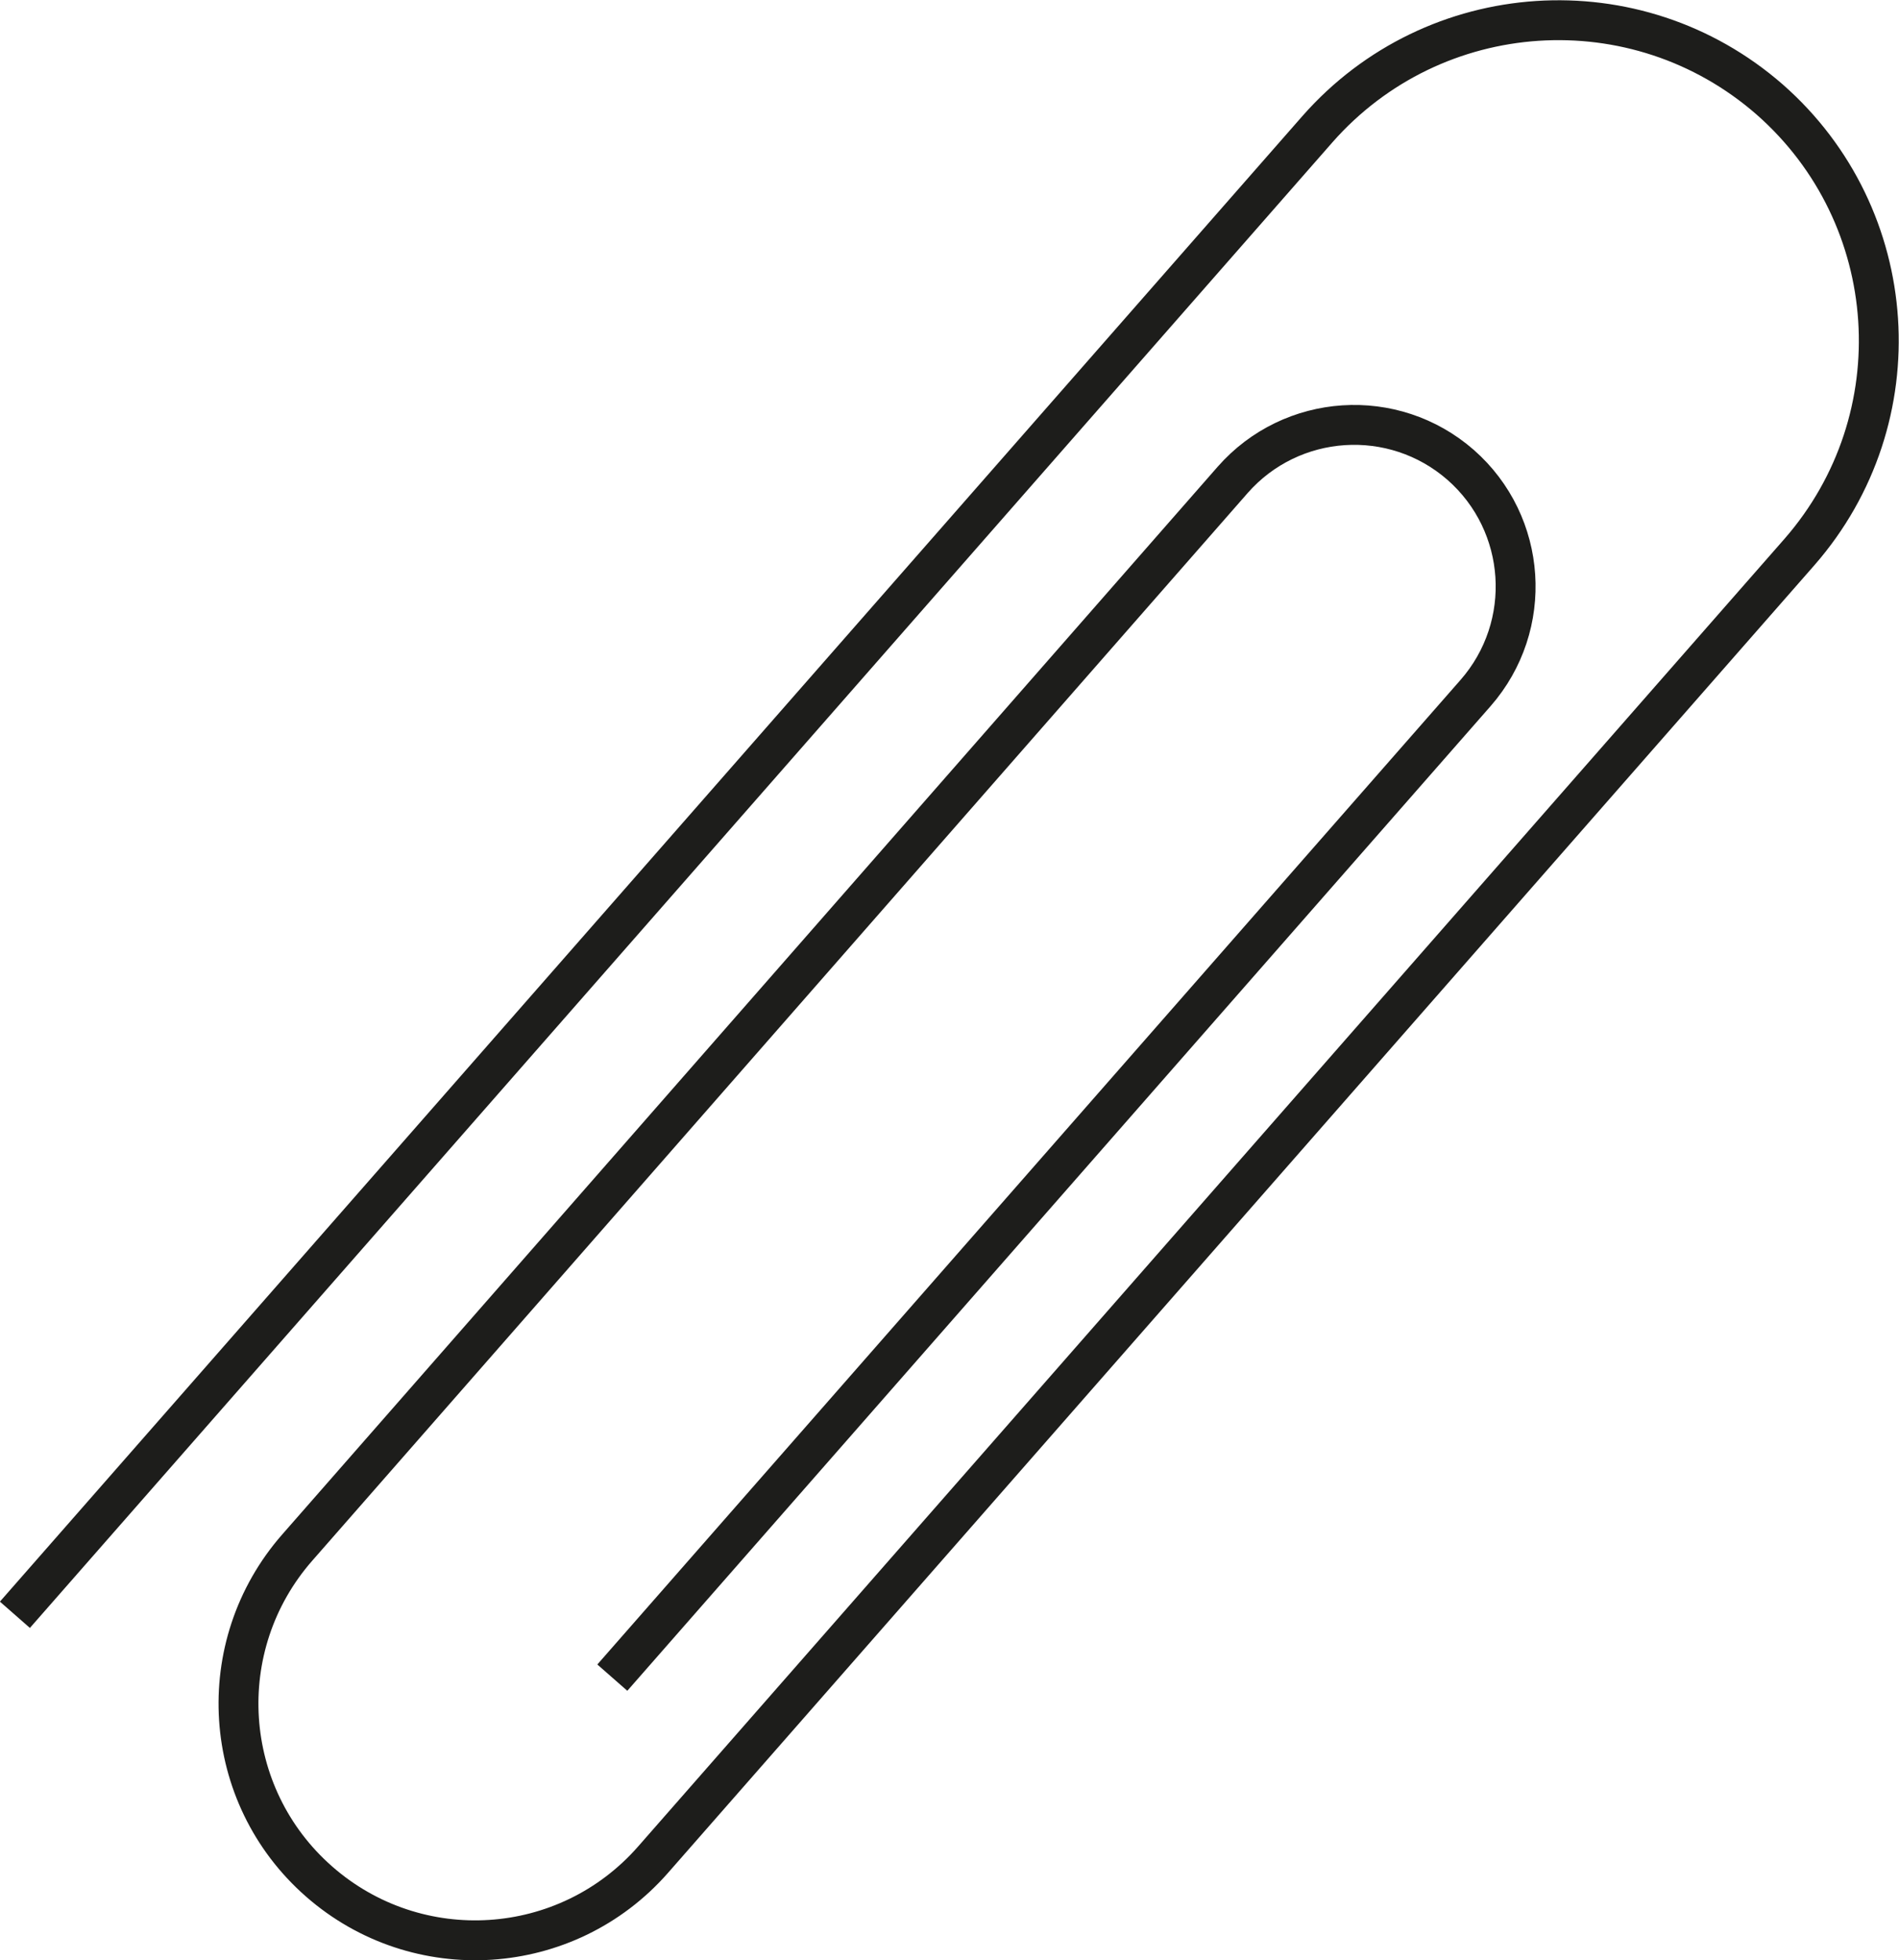
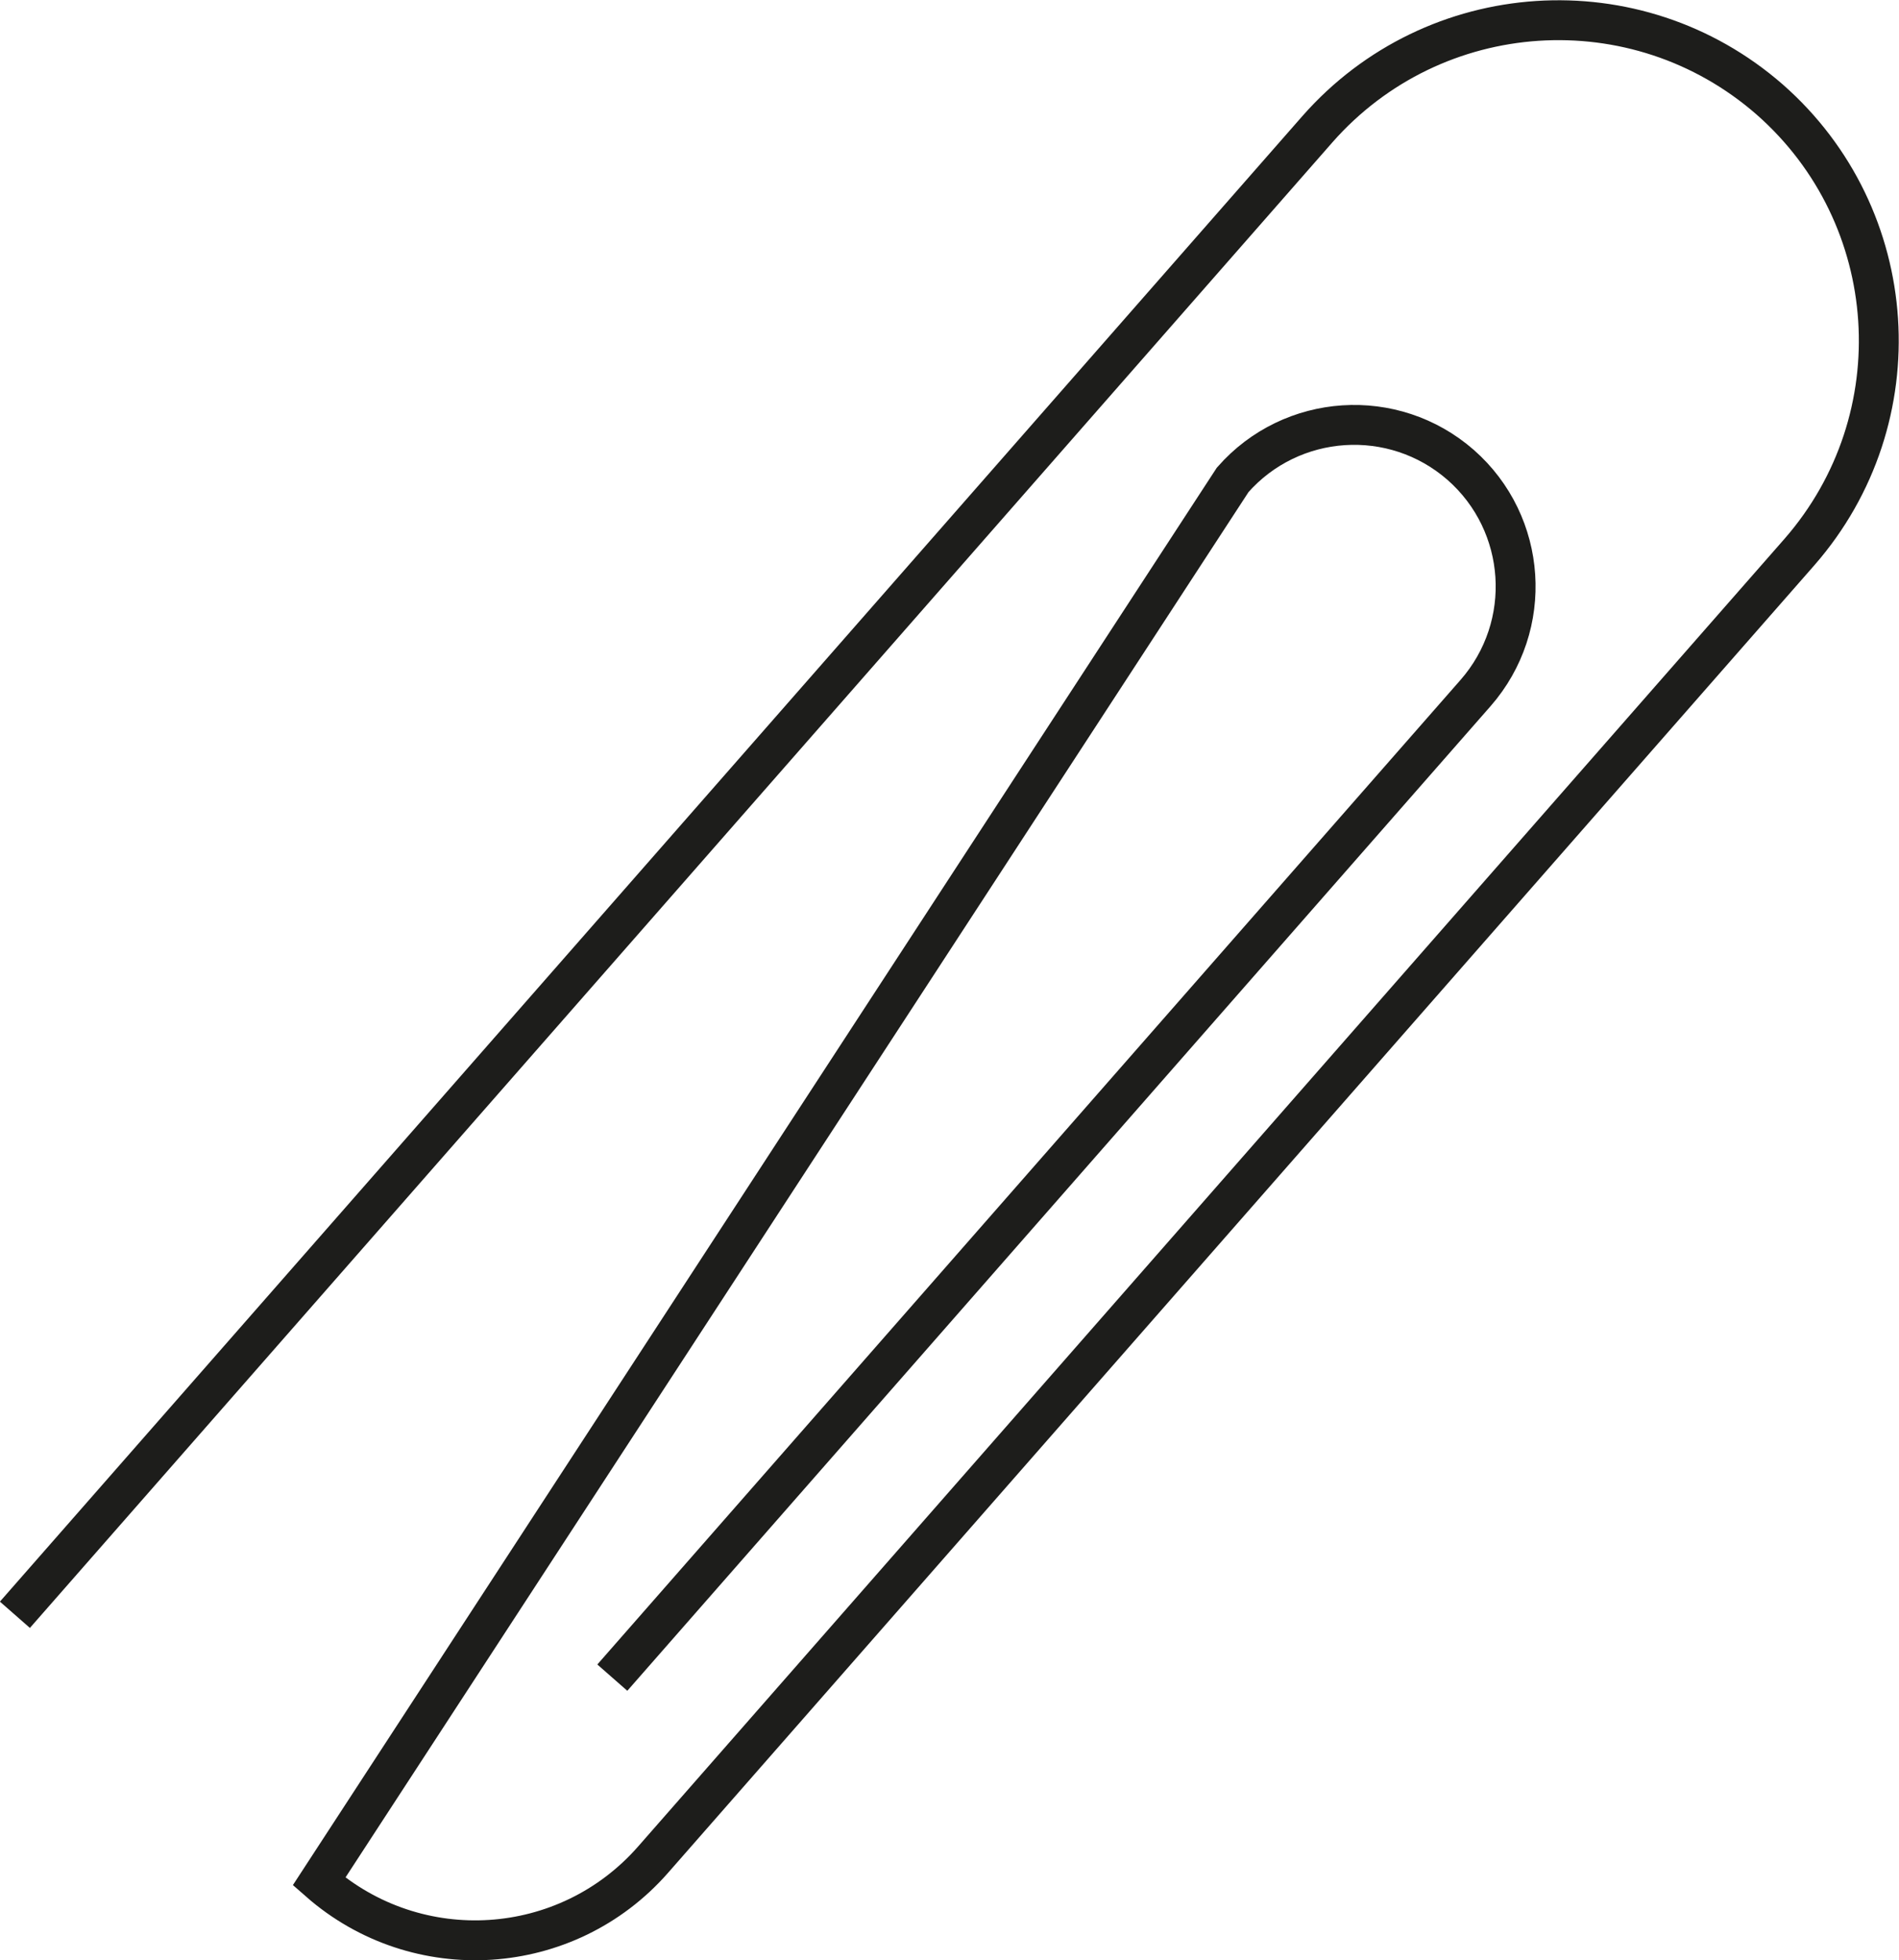
<svg xmlns="http://www.w3.org/2000/svg" id="_Слой_1" data-name="Слой 1" viewBox="0 0 47.14 48.65">
  <defs>
    <style> .cls-1 { fill: none; stroke: #1d1d1b; stroke-miterlimit: 10; stroke-width: .99px; } </style>
  </defs>
-   <path class="cls-1" d="m.37,40.08L32.7,3.21c2.9-3.3,7.92-3.63,11.23-.74h0c3.3,2.9,3.63,7.92.74,11.23l-28.46,32.46c-2.14,2.44-5.85,2.68-8.29.54h0c-2.44-2.14-2.68-5.85-.54-8.29L30.6,11.91c1.46-1.66,3.99-1.83,5.66-.37h0c1.66,1.46,1.83,3.99.37,5.66l-21.43,24.44" />
+   <path class="cls-1" d="m.37,40.08L32.7,3.21c2.9-3.3,7.92-3.63,11.23-.74h0c3.3,2.9,3.63,7.92.74,11.23l-28.46,32.46c-2.14,2.44-5.85,2.68-8.29.54h0L30.6,11.91c1.46-1.66,3.99-1.83,5.66-.37h0c1.66,1.46,1.83,3.99.37,5.66l-21.43,24.44" />
</svg>